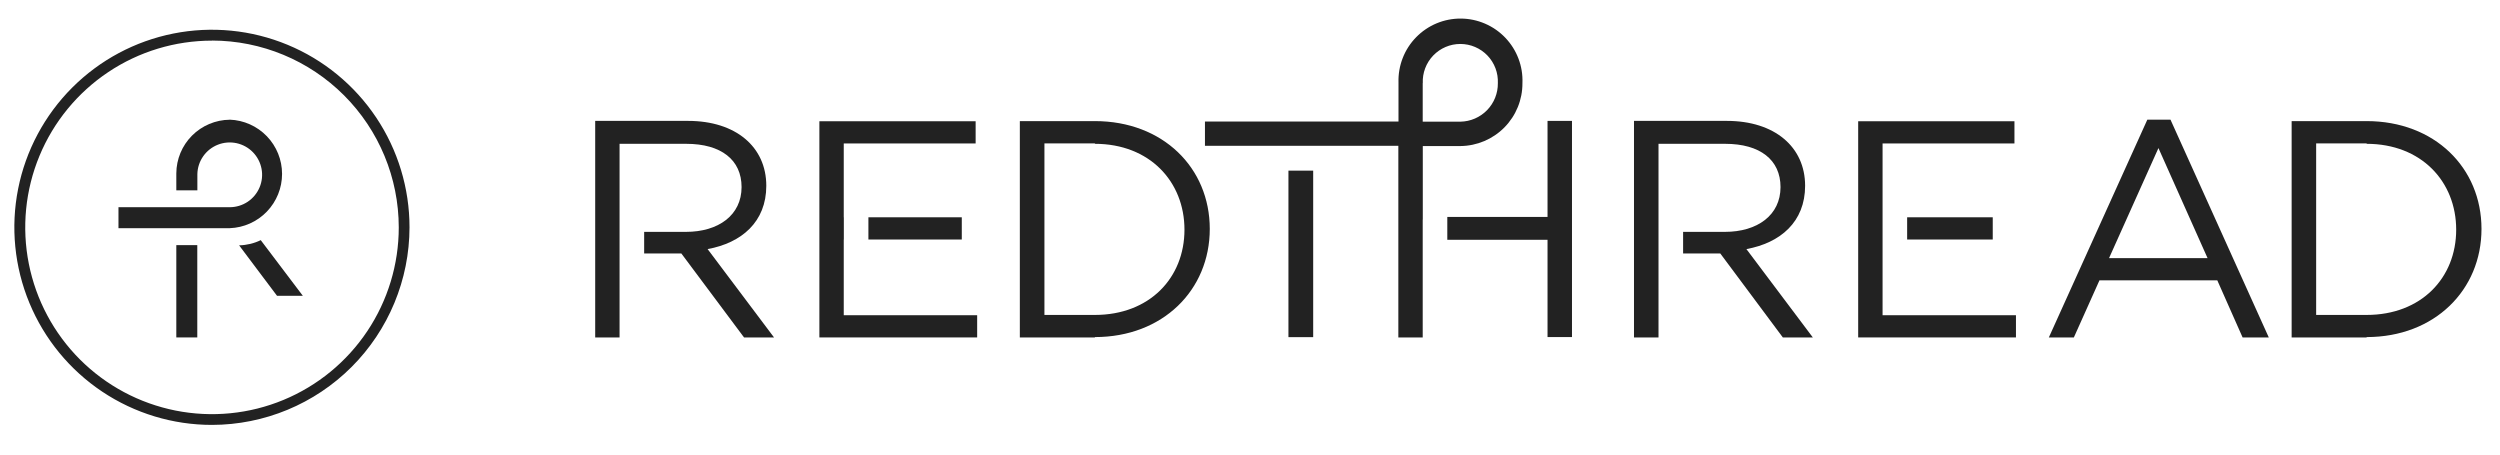
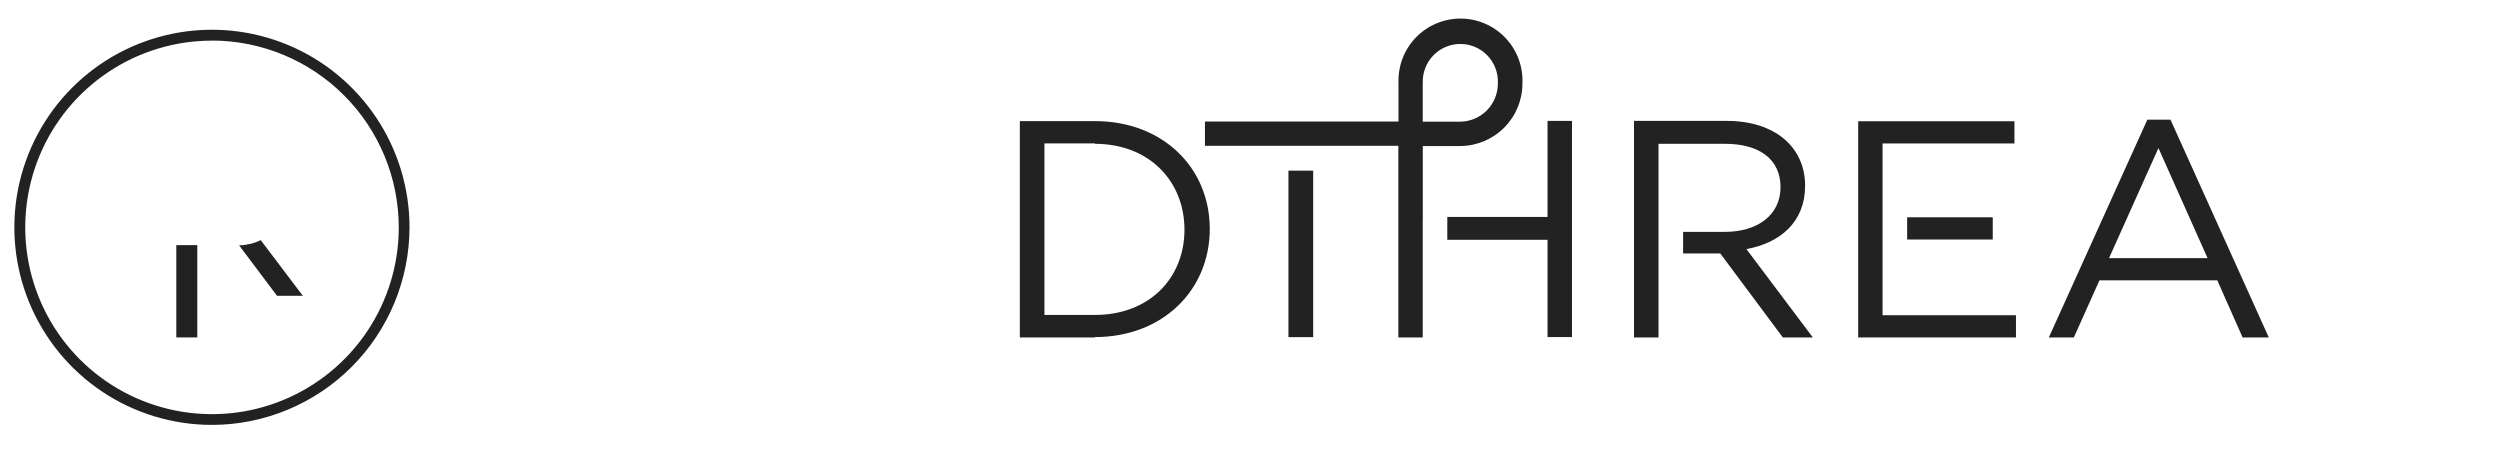
<svg xmlns="http://www.w3.org/2000/svg" width="154" height="28" viewBox="0 0 154 28" fill="none">
  <path d="M67.446 20.786H62.822V7.46H67.446C71.631 7.46 74.522 10.334 74.522 14.101C74.522 17.867 71.631 20.764 67.446 20.764M67.446 8.832H64.337V19.4H67.446C70.813 19.4 72.963 17.117 72.963 14.149C72.963 11.182 70.813 8.859 67.446 8.859" fill="#222222" />
  <path d="M139.757 20.786H138.144L136.585 17.268H129.327L127.75 20.786H126.209L132.276 7.371H133.702L139.757 20.786ZM132.96 9.121L129.918 15.899H135.985L132.96 9.121Z" fill="#222222" />
-   <path d="M145.784 20.786H141.165V7.46H145.784C149.969 7.46 152.86 10.334 152.86 14.101C152.86 17.867 149.969 20.764 145.784 20.764M145.784 8.832H142.675V19.4H145.784C149.151 19.4 151.301 17.117 151.301 14.149C151.301 11.182 149.151 8.859 145.784 8.859" fill="#222222" />
  <path d="M87.644 13.523V8.997C87.644 8.997 87.853 8.997 89.963 8.997C90.984 8.987 91.959 8.573 92.675 7.846C93.391 7.118 93.79 6.136 93.782 5.115C93.803 4.602 93.72 4.092 93.538 3.612C93.357 3.133 93.081 2.695 92.727 2.325C92.373 1.954 91.948 1.659 91.477 1.456C91.007 1.253 90.5 1.147 89.988 1.144C89.475 1.141 88.967 1.241 88.494 1.438C88.022 1.636 87.593 1.926 87.235 2.293C86.876 2.659 86.595 3.094 86.409 3.571C86.222 4.048 86.133 4.558 86.147 5.07V7.487H74.225V8.983H86.138V20.786H87.639V13.523H87.644ZM87.644 5.123C87.63 4.811 87.68 4.5 87.79 4.207C87.9 3.915 88.068 3.648 88.284 3.422C88.5 3.196 88.76 3.017 89.047 2.894C89.334 2.771 89.643 2.708 89.956 2.708C90.268 2.708 90.578 2.771 90.865 2.894C91.152 3.017 91.412 3.196 91.628 3.422C91.844 3.648 92.012 3.915 92.122 4.207C92.232 4.5 92.281 4.811 92.268 5.123C92.275 5.743 92.037 6.341 91.605 6.785C91.172 7.229 90.582 7.485 89.963 7.495H87.639C87.639 7.495 87.639 6.42 87.639 5.123" fill="#222222" />
-   <path d="M51.975 19.418V14.754H51.98V13.385H51.975V8.837H60.099V7.469H50.474V20.786H60.193V19.418H51.975Z" fill="#222222" />
-   <path d="M59.246 13.385H53.494V14.754H59.246V13.385Z" fill="#222222" />
-   <path d="M43.589 15.344C45.681 14.962 47.204 13.67 47.204 11.444C47.204 9.046 45.321 7.447 42.389 7.447H36.664V20.786H38.165V8.859H42.274C44.424 8.859 45.681 9.85 45.681 11.524C45.681 13.257 44.255 14.283 42.256 14.283H39.68V15.615H41.972L45.832 20.786H47.68L43.589 15.344Z" fill="#222222" />
  <path d="M95.328 7.447V13.363H89.154V14.771H95.328V20.763H96.834V7.447H95.328Z" fill="#222222" />
  <path d="M107.579 15.344C109.671 14.962 111.195 13.67 111.195 11.444C111.195 9.046 109.311 7.447 106.38 7.447H100.654V20.786H102.164V8.859H106.273C108.423 8.859 109.68 9.85 109.68 11.524C109.68 13.257 108.254 14.283 106.255 14.283H103.679V15.615H105.971L109.822 20.786H111.67L107.579 15.344Z" fill="#222222" />
  <path d="M115.966 19.418V14.754V13.385V8.837H124.09V7.469H114.464V20.786H124.183V19.418H115.966Z" fill="#222222" />
  <path d="M122.753 13.385H117.48V14.754H122.753V13.385Z" fill="#222222" />
  <path d="M80.892 10.511H79.368V20.768H80.892V10.511Z" fill="#222222" />
  <path d="M13.059 26.174C10.652 26.175 8.298 25.462 6.296 24.125C4.294 22.788 2.734 20.887 1.812 18.663C0.89 16.44 0.648 13.992 1.117 11.631C1.586 9.27 2.745 7.101 4.447 5.398C6.149 3.696 8.318 2.536 10.679 2.066C13.04 1.596 15.487 1.837 17.711 2.758C19.936 3.679 21.837 5.239 23.174 7.241C24.512 9.242 25.226 11.595 25.226 14.003C25.222 17.229 23.939 20.322 21.659 22.604C19.378 24.885 16.285 26.169 13.059 26.174ZM13.059 2.503C10.784 2.503 8.56 3.177 6.668 4.442C4.776 5.706 3.301 7.503 2.43 9.605C1.56 11.707 1.332 14.02 1.776 16.252C2.22 18.483 3.315 20.533 4.924 22.142C6.533 23.751 8.583 24.847 10.815 25.291C13.046 25.735 15.36 25.507 17.462 24.636C19.564 23.765 21.361 22.291 22.625 20.399C23.889 18.507 24.564 16.283 24.564 14.007C24.561 10.956 23.349 8.031 21.192 5.873C19.035 3.716 16.11 2.502 13.059 2.498V2.503Z" fill="#222222" />
  <path d="M16.062 14.793C15.646 14.995 15.191 15.104 14.729 15.113L17.066 18.223H18.656L16.062 14.793Z" fill="#222222" />
  <path d="M10.861 20.786H12.153V19.169V17.956V15.1H10.861V20.786Z" fill="#222222" />
-   <path d="M14.148 7.375C13.276 7.385 12.442 7.737 11.827 8.355C11.212 8.973 10.865 9.808 10.861 10.68C10.861 10.791 10.861 12.426 10.861 10.68V11.724H12.158C12.158 11.427 12.158 11.085 12.158 10.72C12.167 10.328 12.292 9.947 12.517 9.626C12.742 9.304 13.057 9.056 13.422 8.913C13.787 8.769 14.187 8.737 14.57 8.819C14.954 8.902 15.305 9.095 15.579 9.376C15.853 9.657 16.038 10.012 16.111 10.398C16.184 10.783 16.142 11.182 15.989 11.543C15.837 11.905 15.582 12.213 15.255 12.431C14.928 12.648 14.544 12.763 14.152 12.764H7.298V14.056H14.152C15.017 14.025 15.837 13.659 16.438 13.035C17.039 12.412 17.375 11.58 17.375 10.714C17.375 9.848 17.039 9.015 16.438 8.392C15.837 7.769 15.017 7.403 14.152 7.371L14.148 7.375Z" fill="#222222" />
</svg>